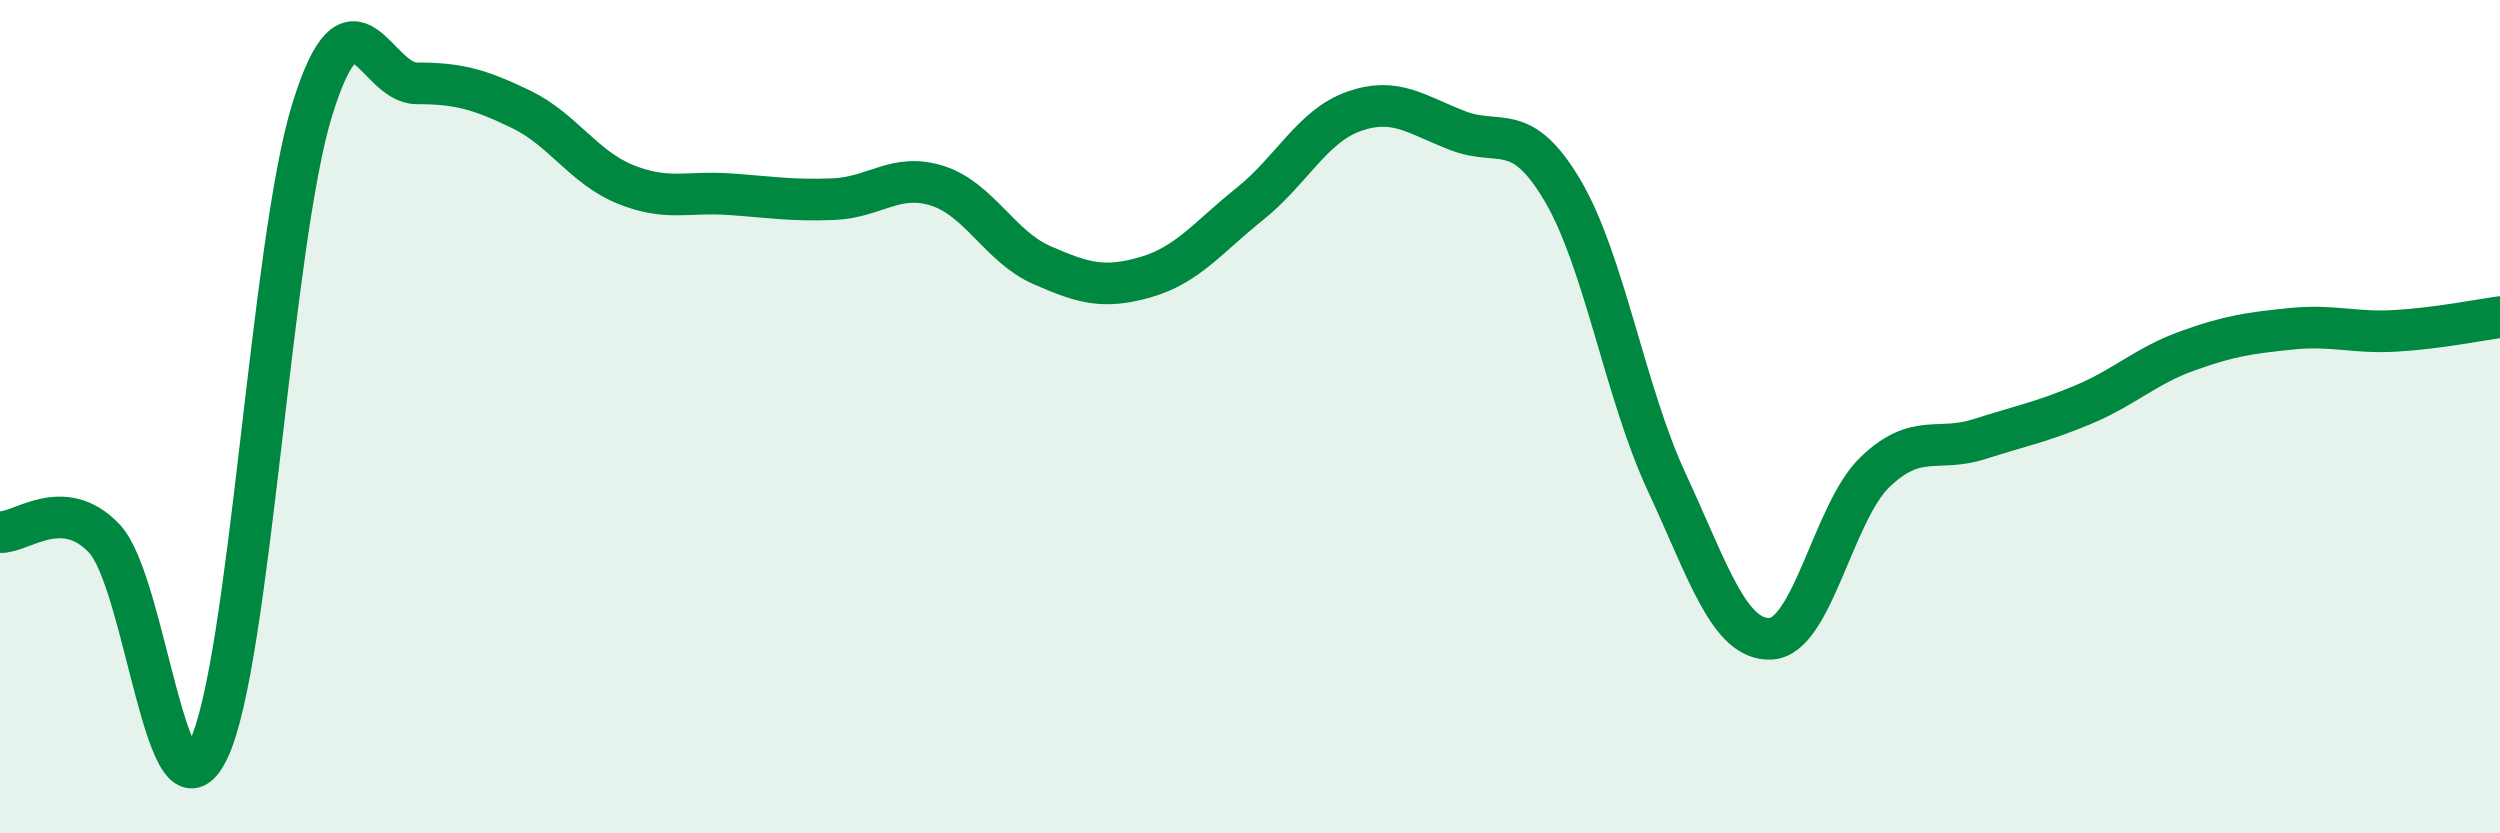
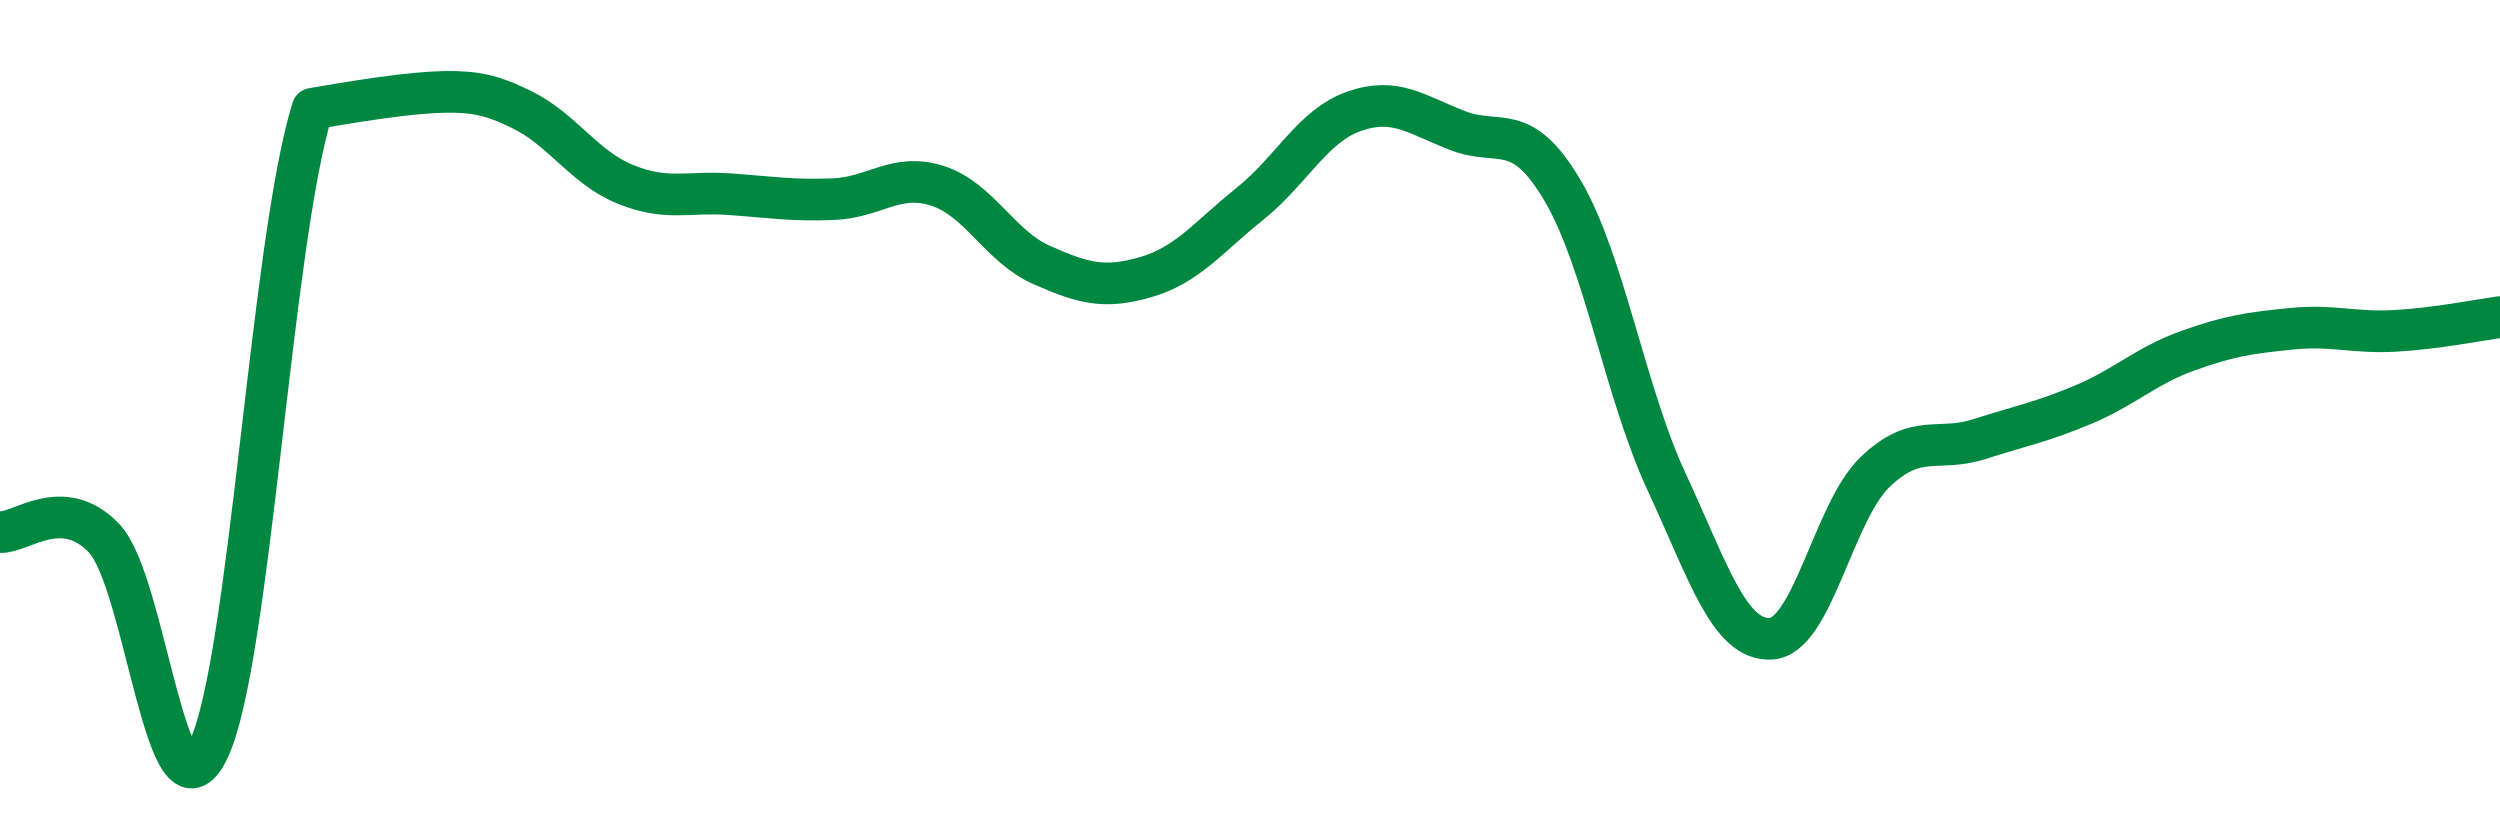
<svg xmlns="http://www.w3.org/2000/svg" width="60" height="20" viewBox="0 0 60 20">
-   <path d="M 0,12.77 C 0.5,12.8 1.5,11.87 2.5,12.92 C 3.5,13.97 4,20.06 5,18 C 6,15.94 6.5,5.81 7.5,2.61 C 8.5,-0.59 9,2 10,2 C 11,2 11.5,2.14 12.5,2.62 C 13.5,3.1 14,4.01 15,4.42 C 16,4.83 16.5,4.59 17.5,4.66 C 18.5,4.73 19,4.82 20,4.78 C 21,4.74 21.5,4.14 22.5,4.46 C 23.5,4.78 24,5.92 25,6.36 C 26,6.8 26.5,6.94 27.5,6.65 C 28.5,6.36 29,5.69 30,4.89 C 31,4.09 31.5,3.02 32.5,2.67 C 33.5,2.32 34,2.76 35,3.14 C 36,3.52 36.5,2.88 37.5,4.57 C 38.5,6.26 39,9.42 40,11.57 C 41,13.72 41.5,15.38 42.5,15.33 C 43.5,15.28 44,12.29 45,11.33 C 46,10.37 46.5,10.86 47.5,10.54 C 48.5,10.22 49,10.13 50,9.71 C 51,9.29 51.5,8.78 52.5,8.42 C 53.5,8.06 54,7.99 55,7.89 C 56,7.79 56.5,8 57.5,7.94 C 58.5,7.88 59.5,7.68 60,7.61L60 20L0 20Z" fill="#008740" opacity="0.1" stroke-linecap="round" stroke-linejoin="round" />
-   <path d="M 0,12.77 C 0.5,12.8 1.5,11.87 2.5,12.92 C 3.5,13.97 4,20.06 5,18 C 6,15.94 6.5,5.81 7.5,2.61 C 8.5,-0.59 9,2 10,2 C 11,2 11.5,2.14 12.5,2.62 C 13.5,3.1 14,4.01 15,4.42 C 16,4.83 16.5,4.59 17.5,4.66 C 18.5,4.73 19,4.82 20,4.78 C 21,4.74 21.5,4.14 22.5,4.46 C 23.5,4.78 24,5.92 25,6.36 C 26,6.8 26.5,6.94 27.5,6.65 C 28.5,6.36 29,5.69 30,4.89 C 31,4.09 31.5,3.02 32.5,2.67 C 33.5,2.32 34,2.76 35,3.14 C 36,3.52 36.5,2.88 37.5,4.57 C 38.5,6.26 39,9.42 40,11.57 C 41,13.72 41.5,15.38 42.5,15.33 C 43.5,15.28 44,12.29 45,11.33 C 46,10.37 46.5,10.86 47.5,10.54 C 48.5,10.22 49,10.13 50,9.71 C 51,9.29 51.5,8.78 52.5,8.42 C 53.5,8.06 54,7.99 55,7.89 C 56,7.79 56.5,8 57.5,7.94 C 58.5,7.88 59.5,7.68 60,7.61" stroke="#008740" stroke-width="1" fill="none" stroke-linecap="round" stroke-linejoin="round" />
+   <path d="M 0,12.77 C 0.5,12.8 1.5,11.87 2.5,12.92 C 3.5,13.97 4,20.06 5,18 C 6,15.94 6.5,5.81 7.5,2.61 C 11,2 11.5,2.14 12.5,2.62 C 13.5,3.1 14,4.01 15,4.42 C 16,4.83 16.5,4.59 17.5,4.66 C 18.5,4.73 19,4.82 20,4.78 C 21,4.74 21.5,4.14 22.5,4.46 C 23.5,4.78 24,5.92 25,6.36 C 26,6.8 26.5,6.94 27.5,6.65 C 28.5,6.36 29,5.69 30,4.89 C 31,4.09 31.5,3.02 32.5,2.67 C 33.5,2.32 34,2.76 35,3.14 C 36,3.52 36.5,2.88 37.5,4.57 C 38.5,6.26 39,9.42 40,11.57 C 41,13.72 41.5,15.38 42.5,15.33 C 43.5,15.28 44,12.29 45,11.33 C 46,10.37 46.5,10.86 47.5,10.54 C 48.5,10.22 49,10.13 50,9.71 C 51,9.29 51.5,8.78 52.5,8.42 C 53.5,8.06 54,7.99 55,7.89 C 56,7.79 56.5,8 57.5,7.94 C 58.5,7.88 59.5,7.68 60,7.61" stroke="#008740" stroke-width="1" fill="none" stroke-linecap="round" stroke-linejoin="round" />
</svg>